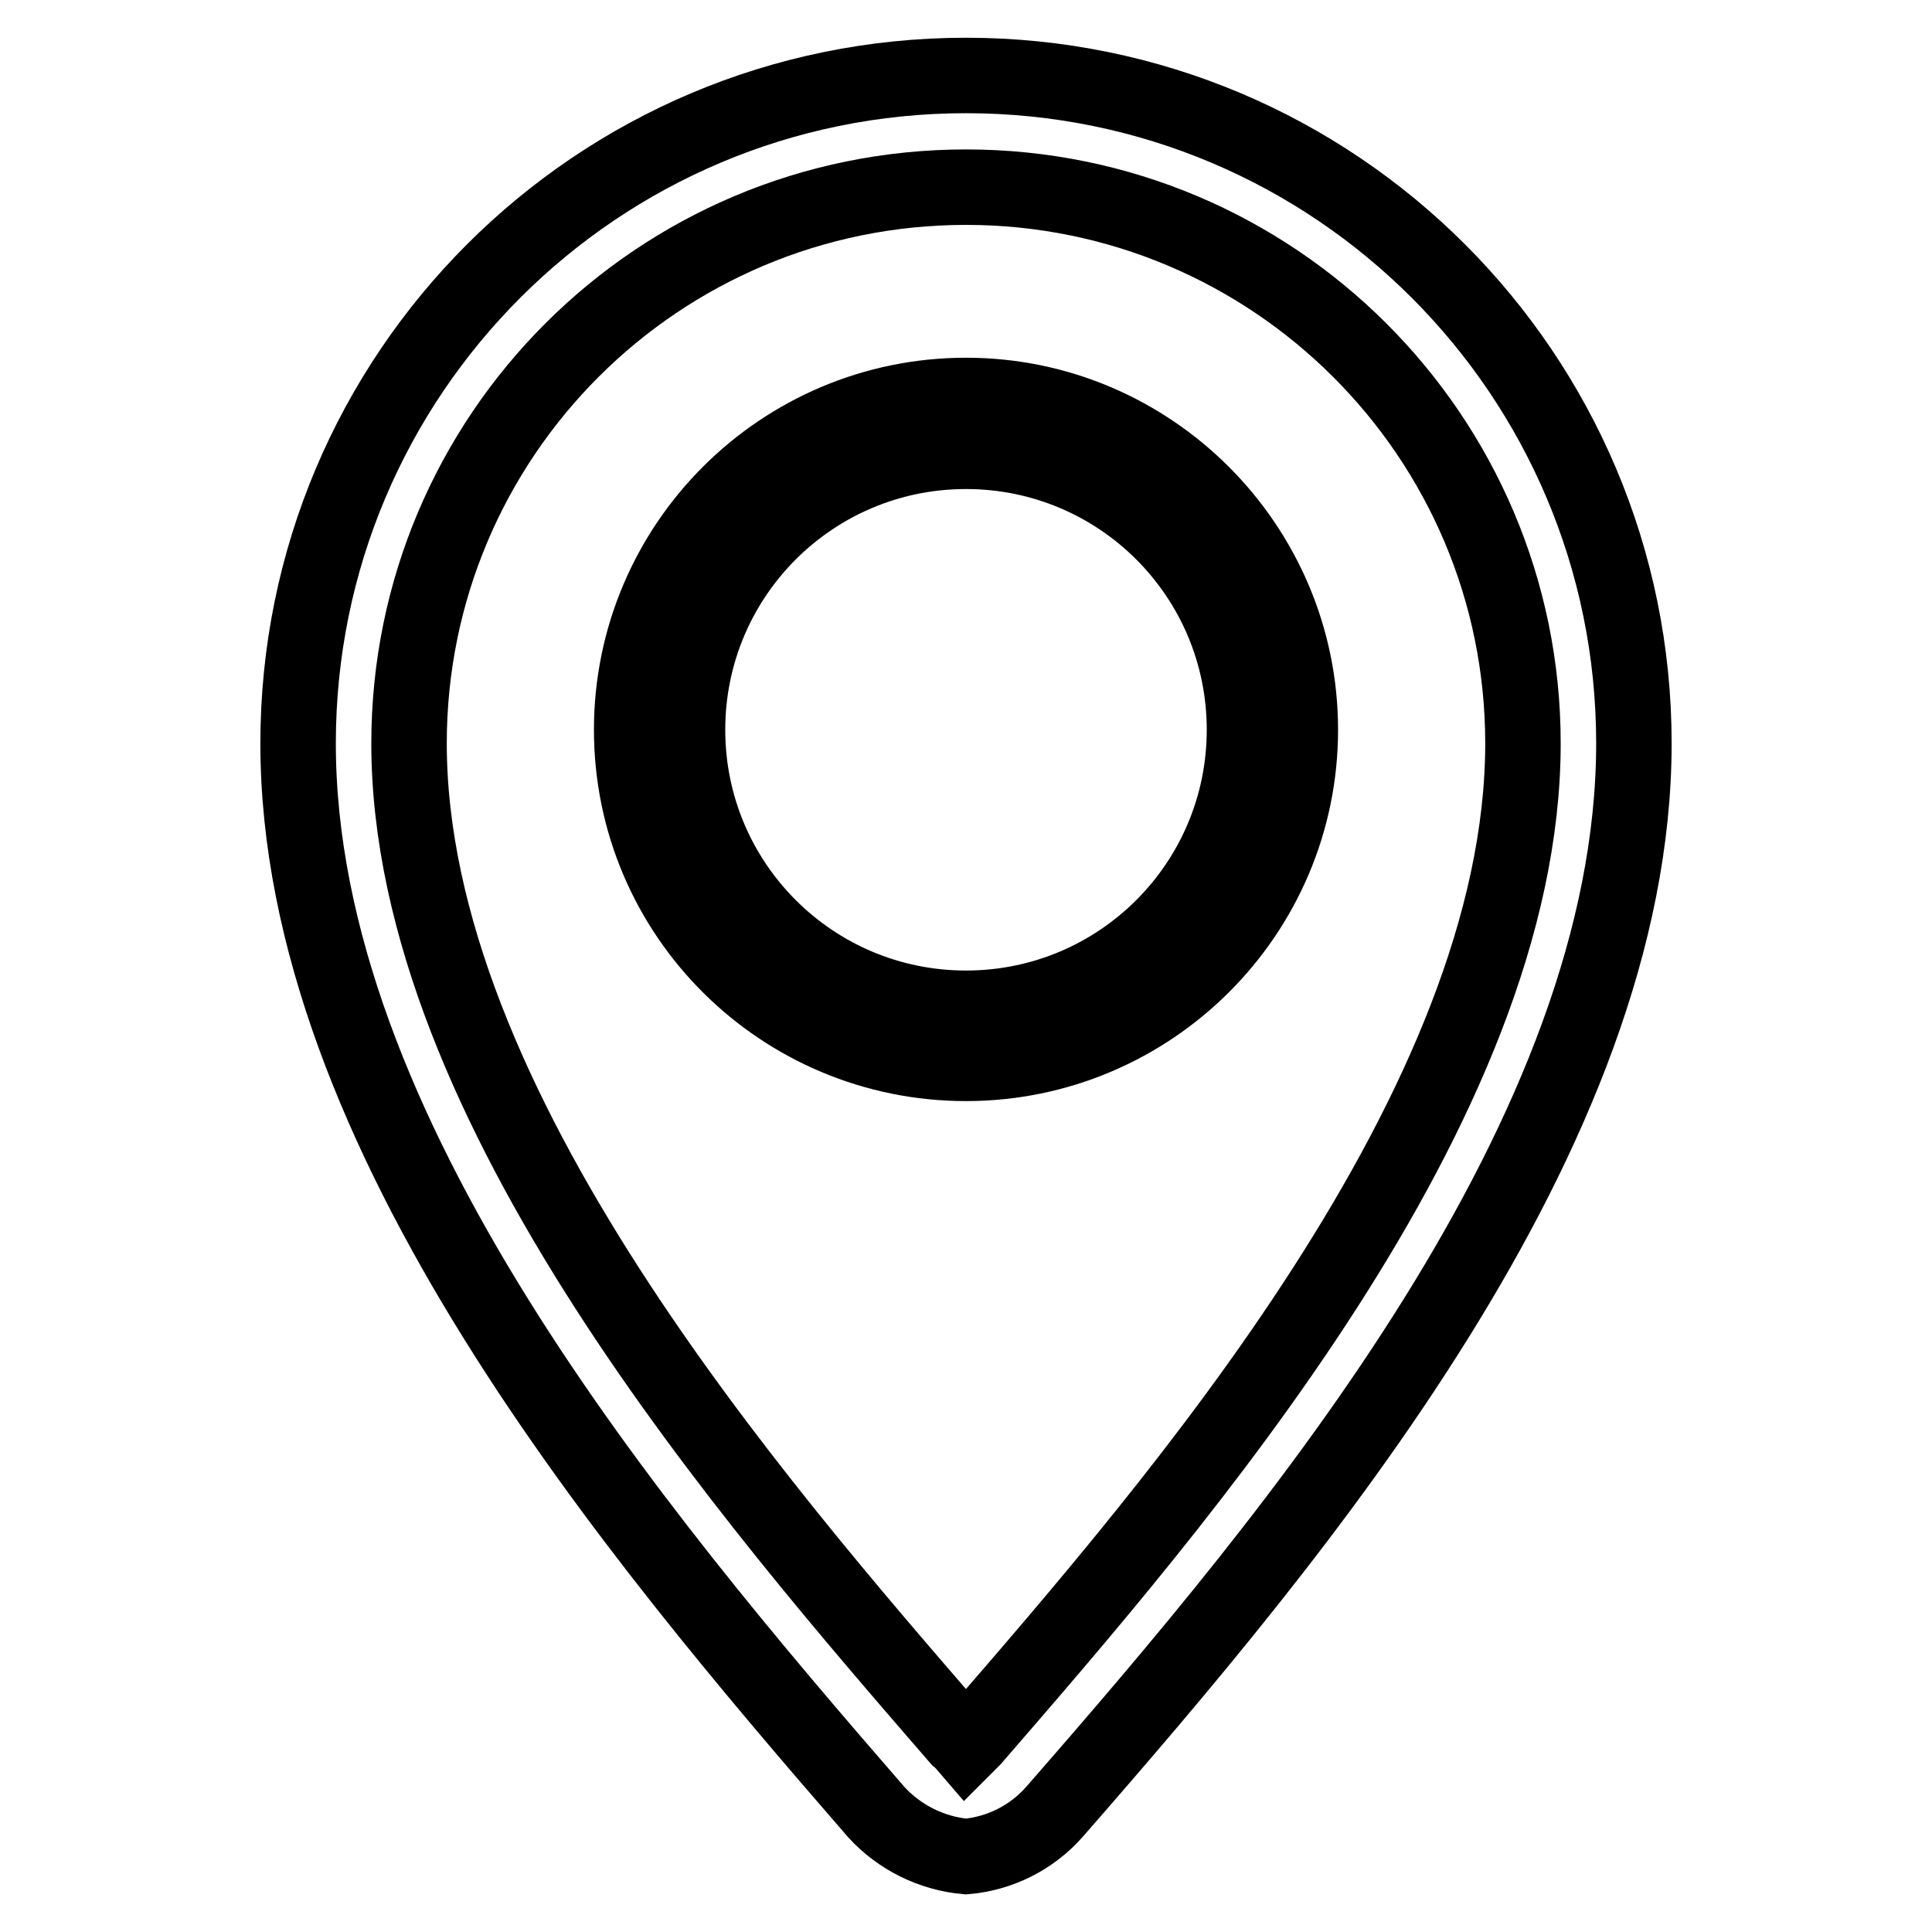
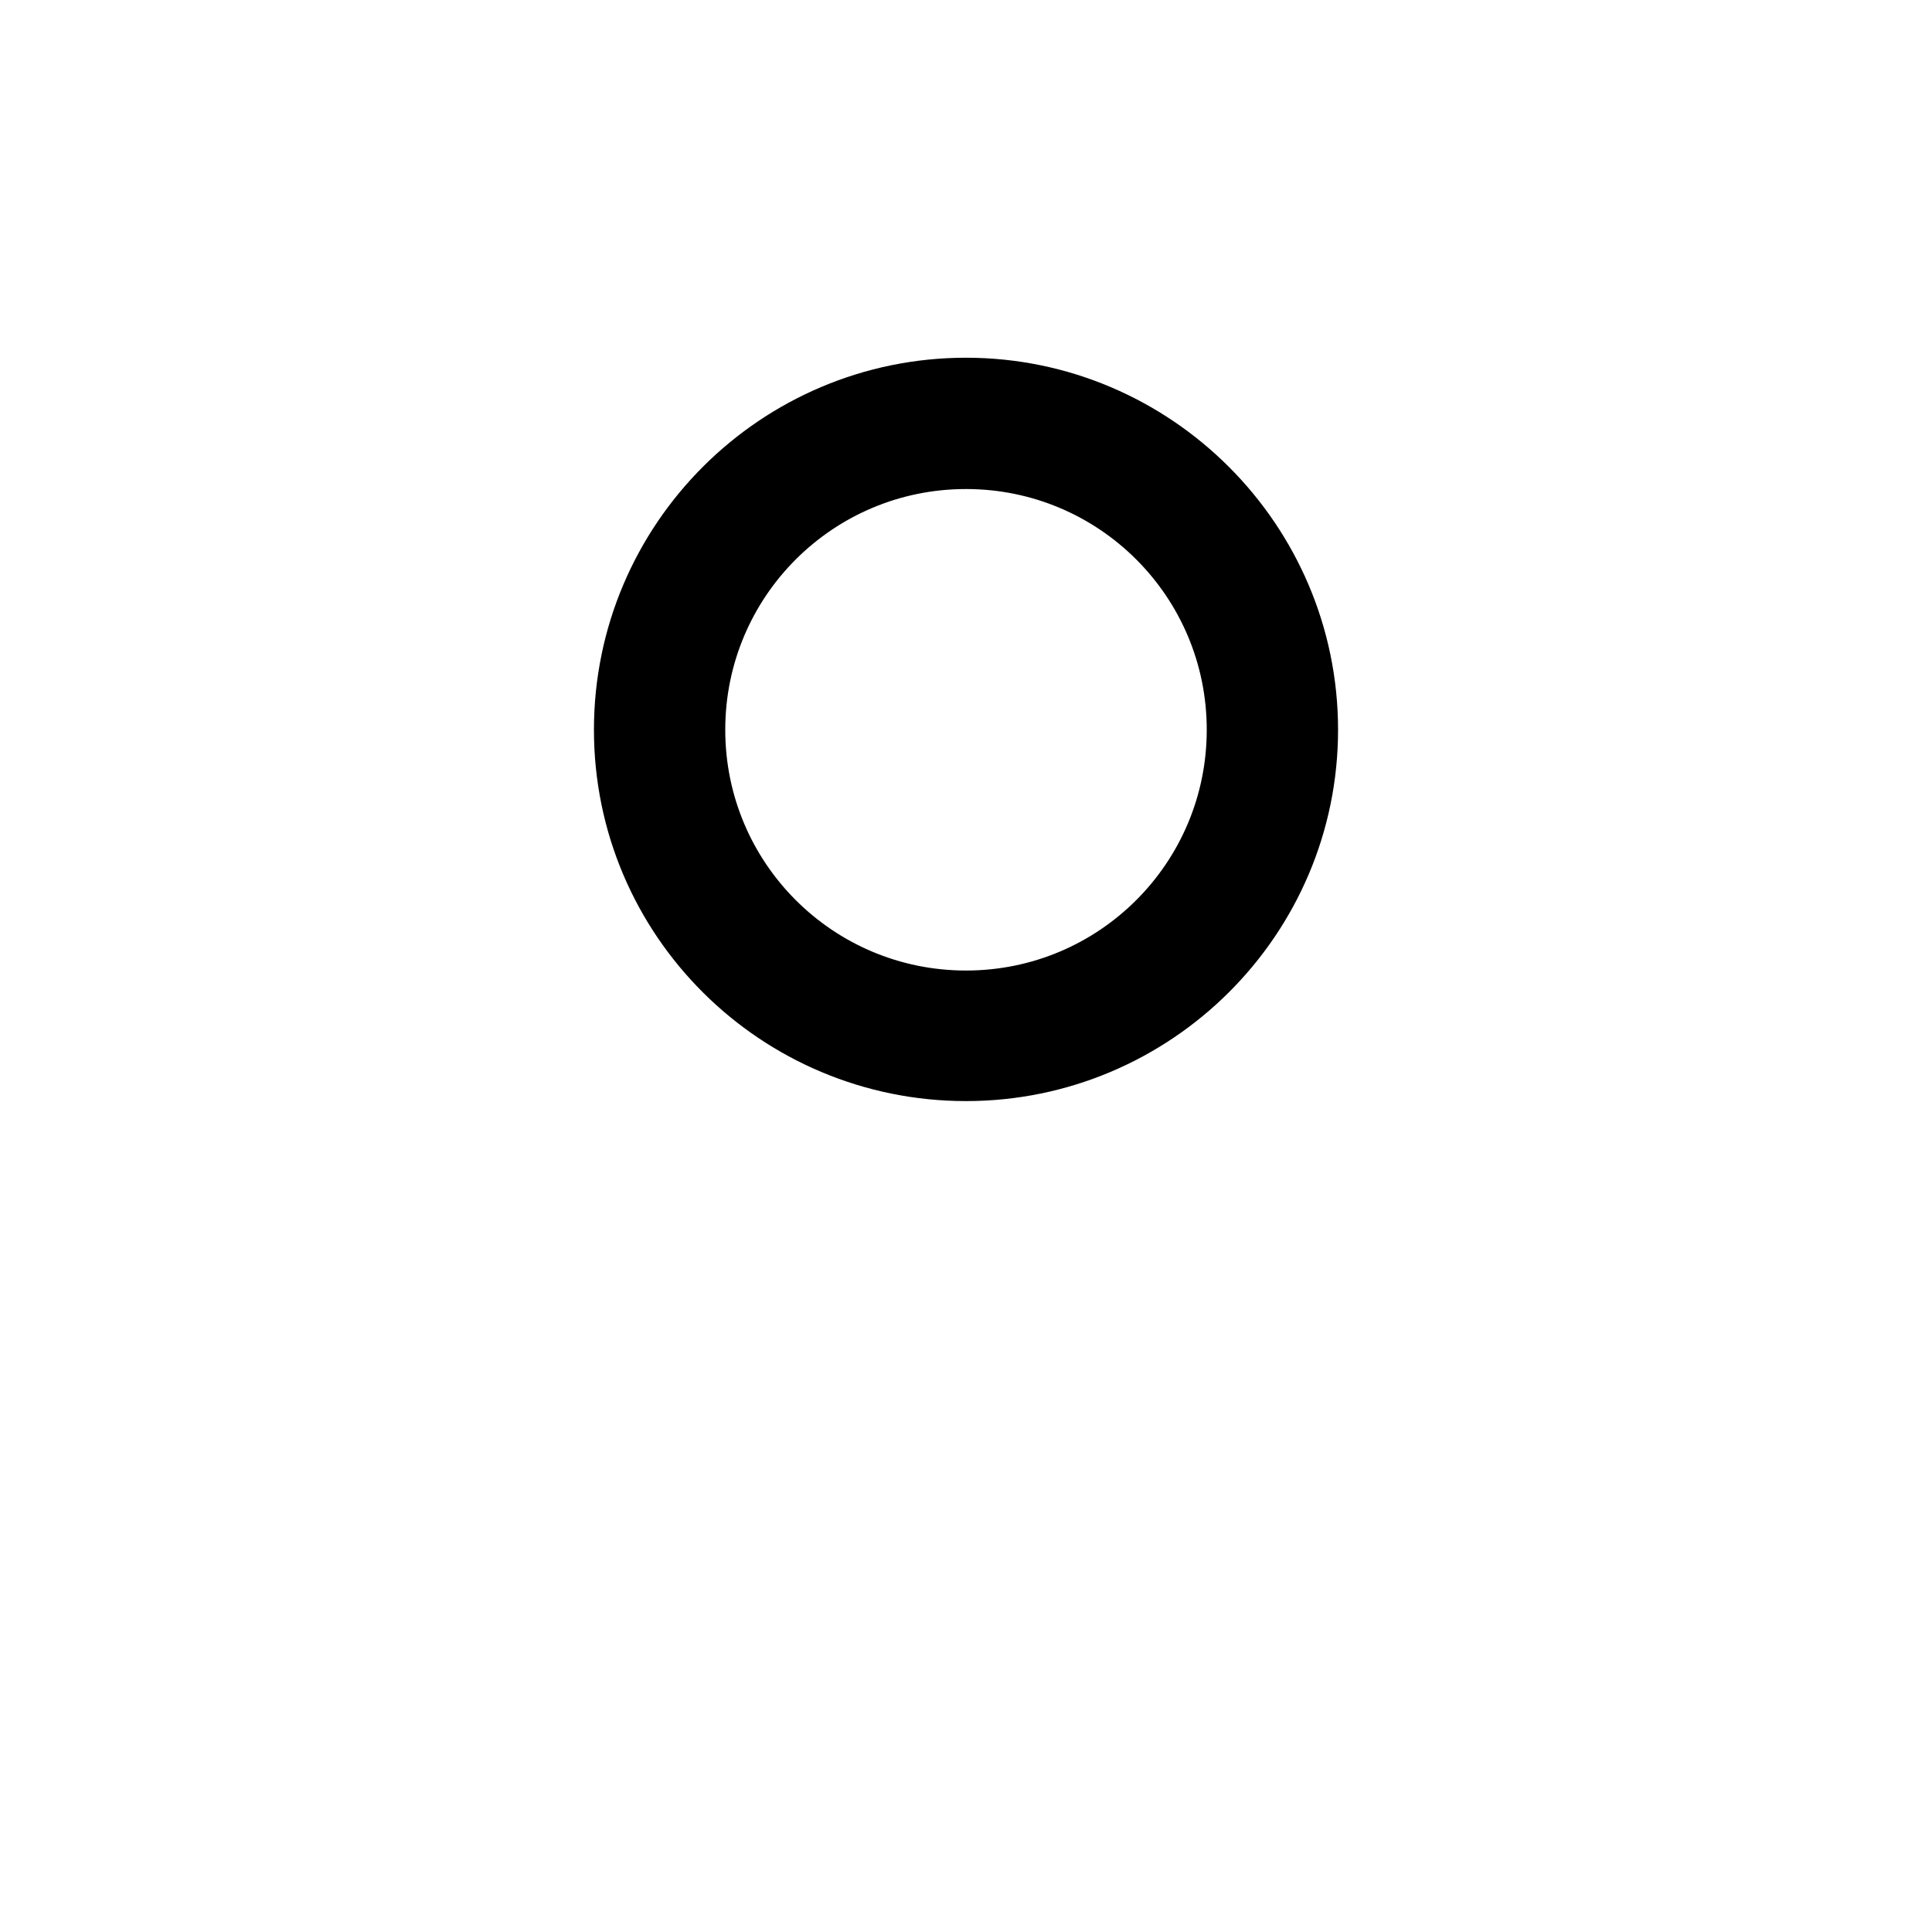
<svg xmlns="http://www.w3.org/2000/svg" version="1.1" x="0px" y="0px" viewBox="0 0 256 256" enable-background="new 0 0 256 256" xml:space="preserve">
  <g>
    <path stroke-width="10" fill-opacity="0" stroke="#000000" d="M128,140.9c24.4,0,44.3-19.8,44.3-44.2S152.4,52.4,128,52.4c-24.4,0-44.3,19.8-44.3,44.3 S103.6,140.9,128,140.9z M128,59.8c20.4,0,36.9,16.5,36.9,36.9c0,20.4-16.5,36.9-36.9,36.9c-20.4,0-36.9-16.5-36.9-36.9 C91.1,76.3,107.6,59.8,128,59.8z" />
-     <path stroke-width="10" fill-opacity="0" stroke="#000000" d="M128,10c-48.9,0-88.5,39.6-88.5,88.5c0,51.6,44.3,104.4,76.6,141.6c3.1,3.4,7.4,5.5,11.9,5.9 c4.5-0.4,8.7-2.5,11.7-5.9c32.5-37.2,76.8-90,76.8-141.6C216.5,49.6,176.9,10,128,10z M128.9,230.4l-0.9,0.9c0,0-0.6-0.7-1-1 C99.9,199,54.2,146.5,54.2,98.5c0-40.7,33-73.7,73.8-73.7c40.7,0,73.8,33,73.8,73.7C201.8,146.5,156.1,199,128.9,230.4L128.9,230.4 z" />
  </g>
</svg>